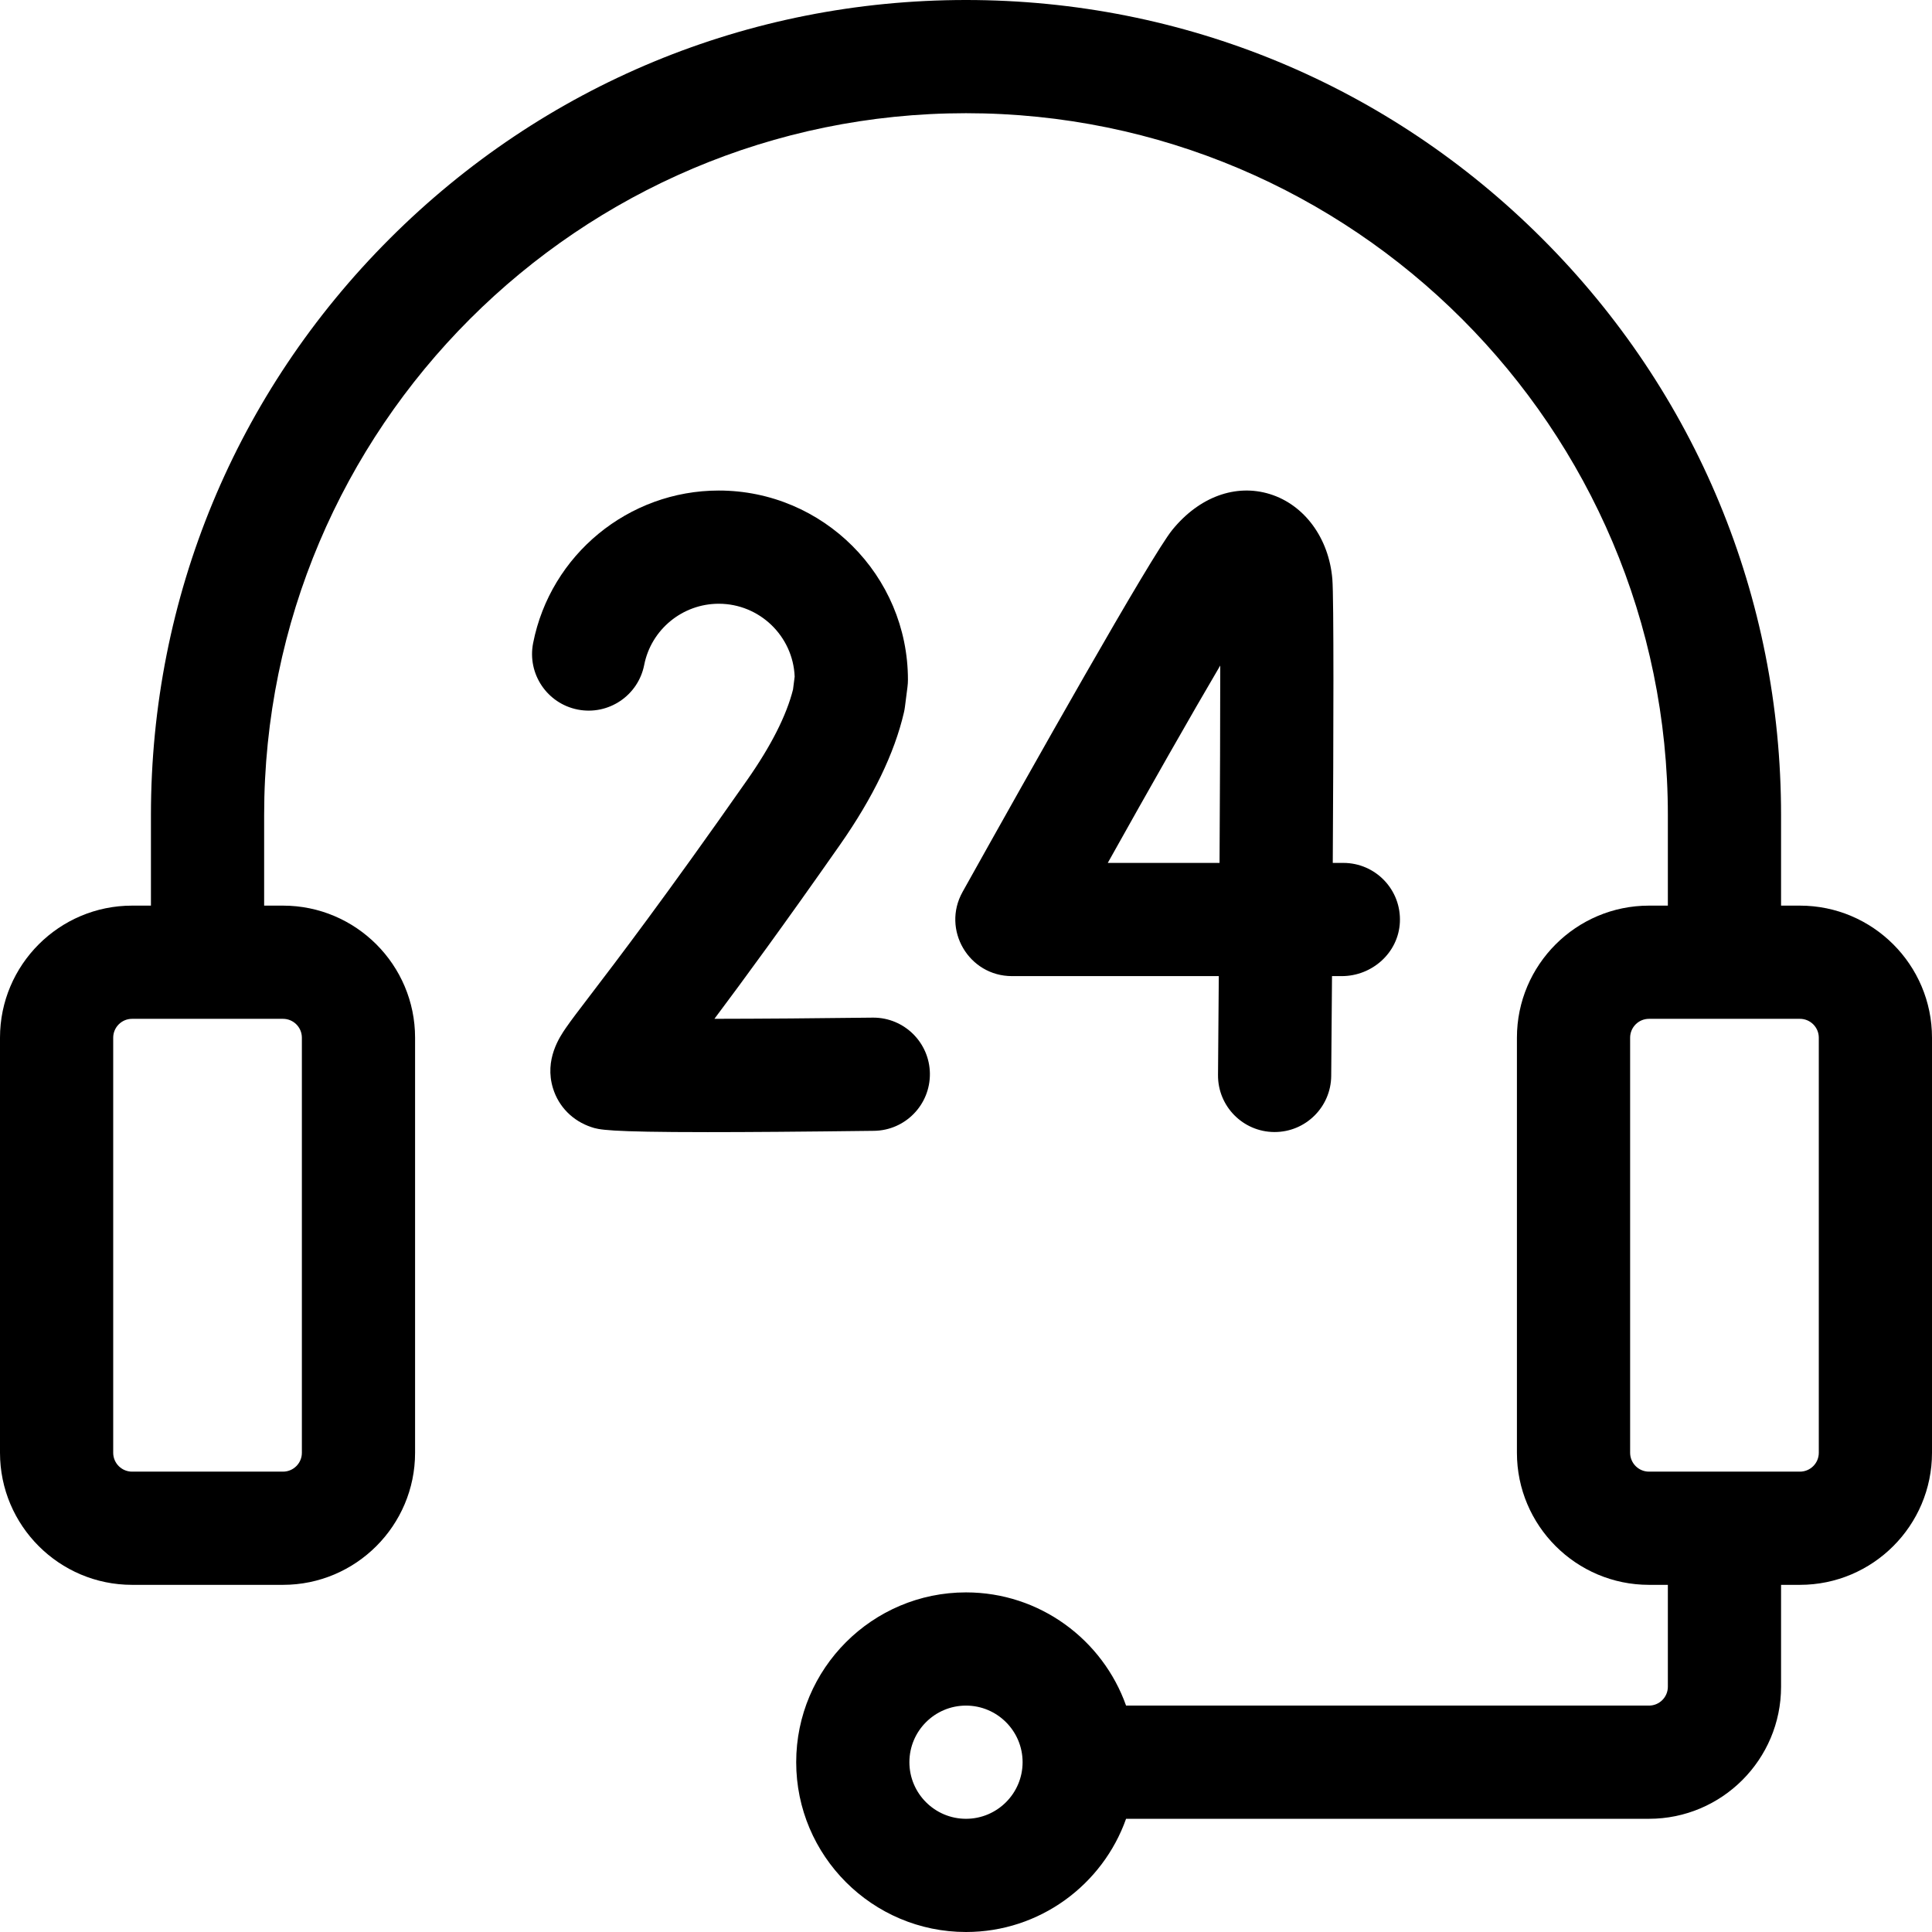
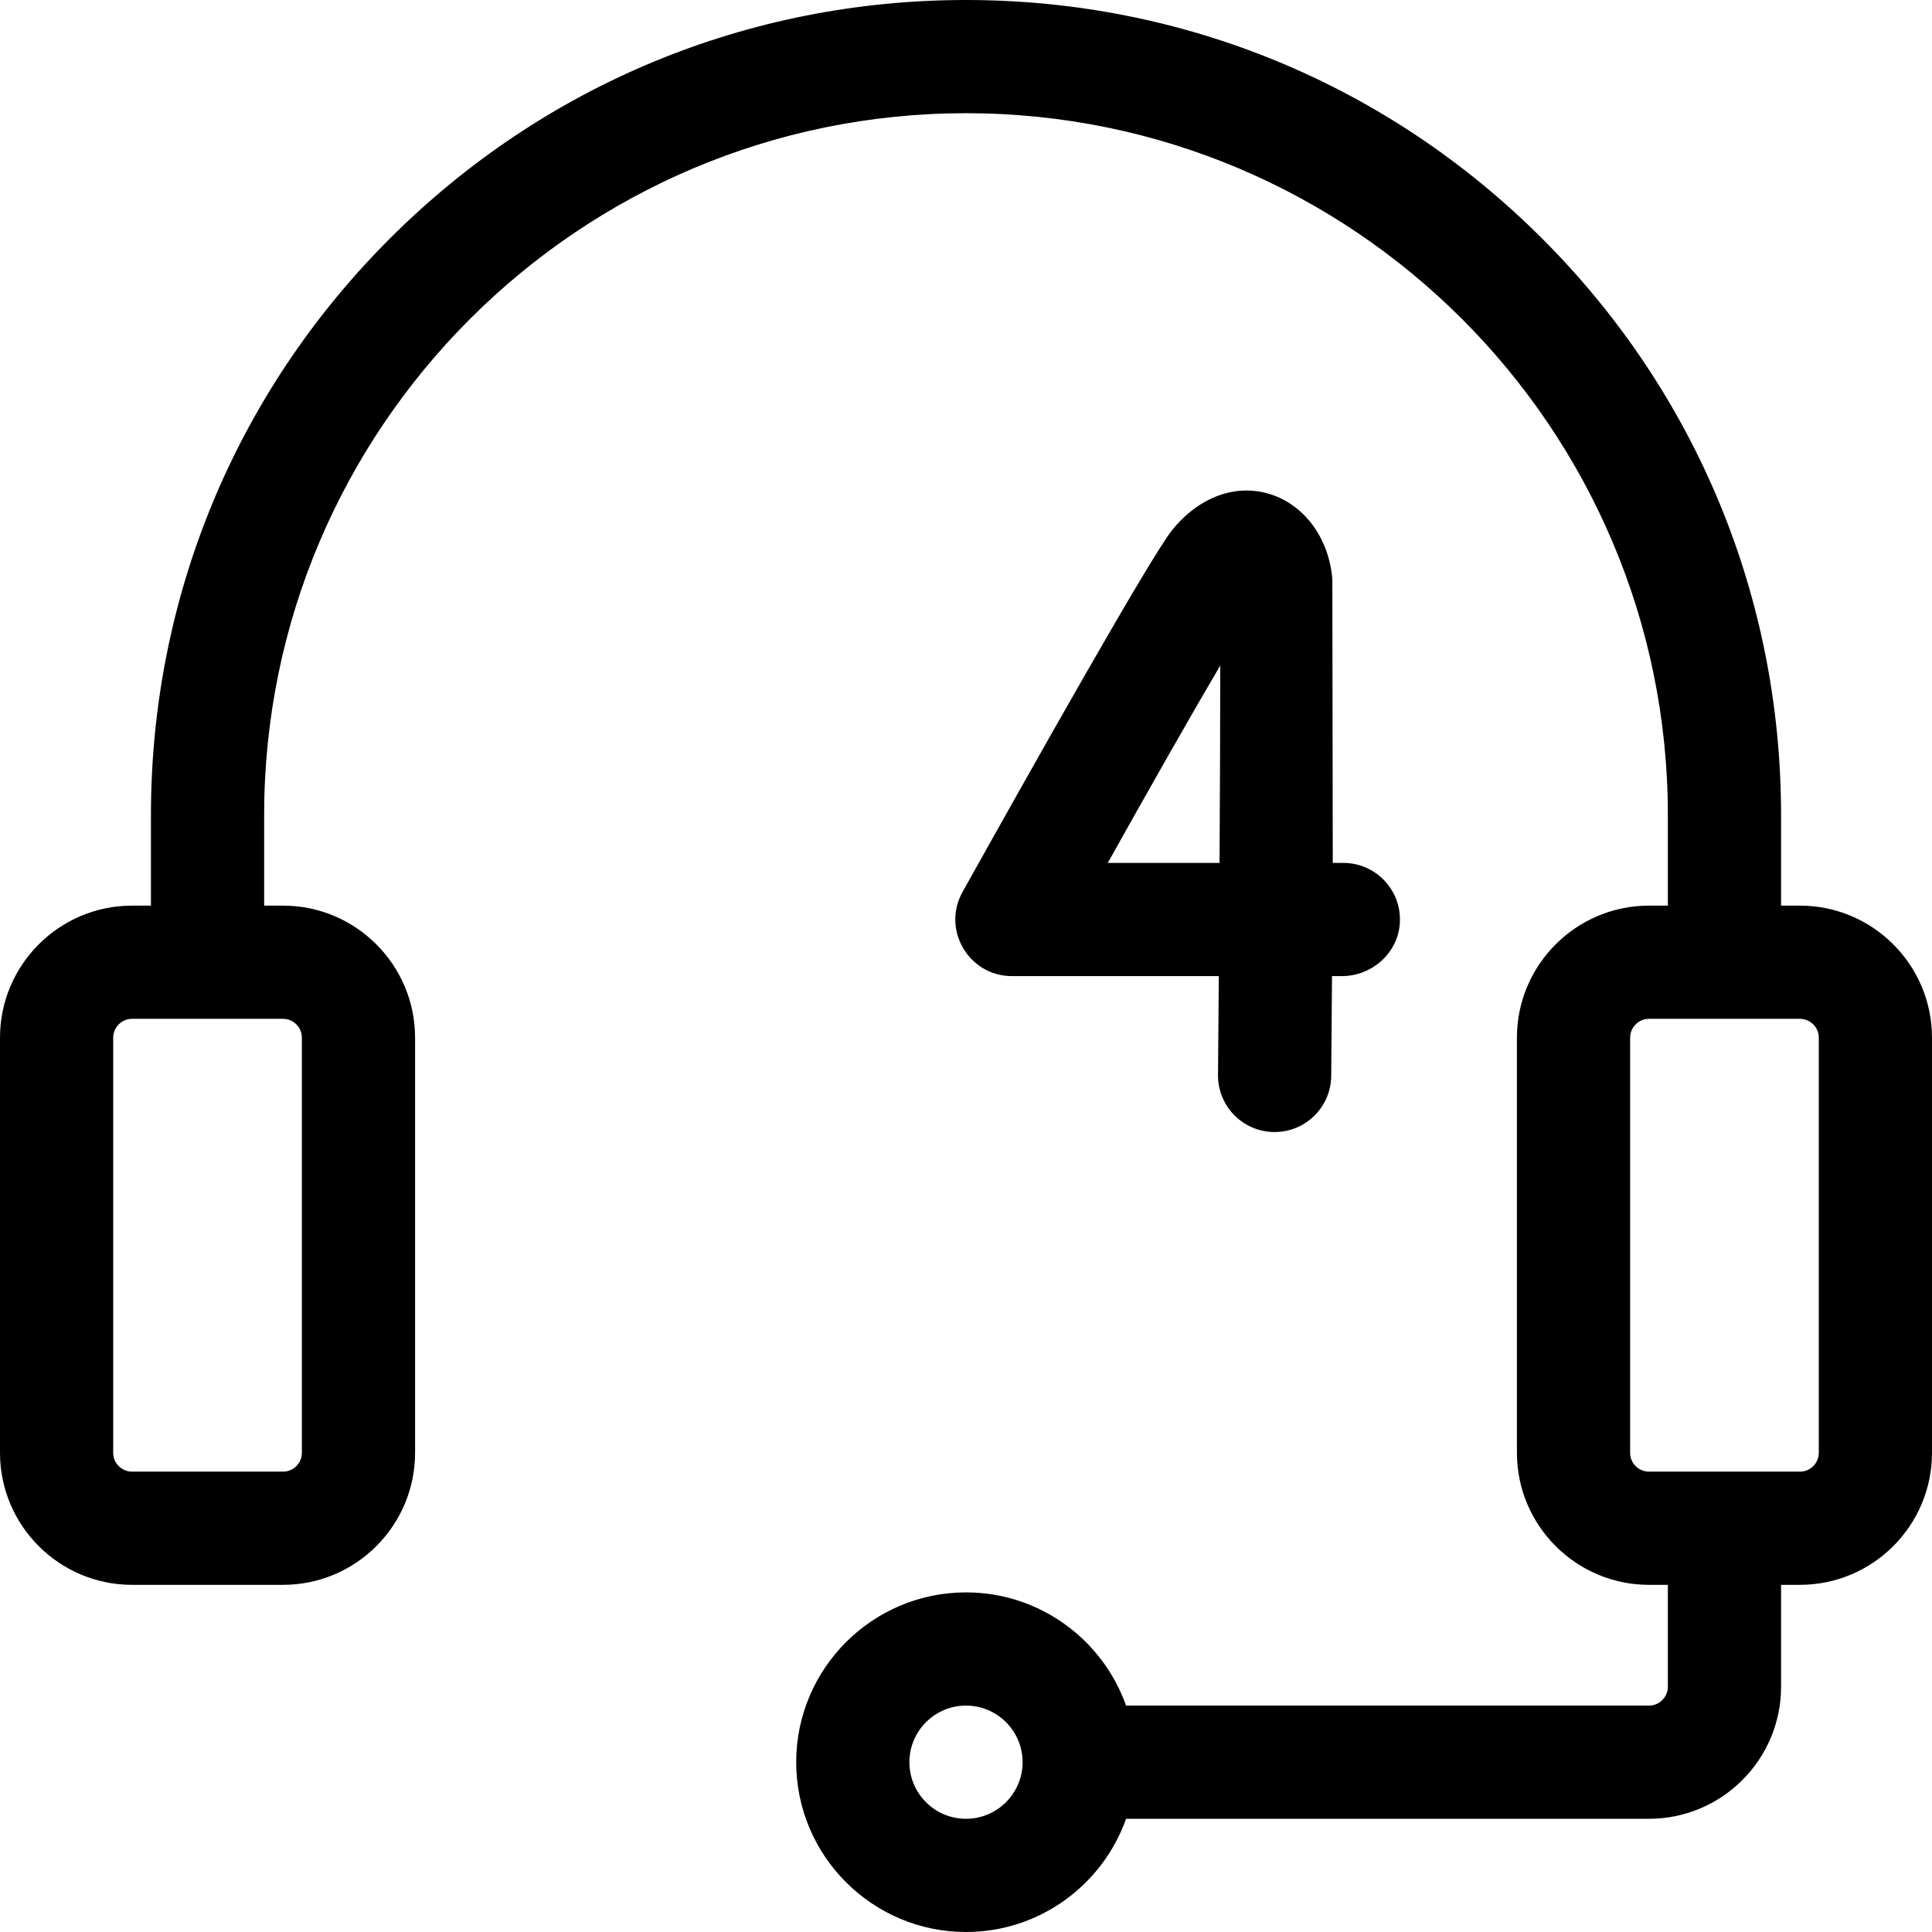
<svg xmlns="http://www.w3.org/2000/svg" id="Capa_1" enable-background="new 0 0 512 512" height="512" viewBox="0 0 512 512" width="512">
  <g>
    <path d="m477 240h-5v-24c0-57.696-22.468-111.938-63.265-152.735s-95.039-63.265-152.735-63.265-111.938 22.468-152.735 63.265c-40.797 40.797-63.265 95.039-63.265 152.735v24h-5c-19.299 0-35 15.701-35 35v110c0 19.299 15.701 35 35 35h40c19.299 0 35-15.701 35-35v-110c0-19.299-15.701-35-35-35h-5v-24c0-102.561 83.439-186 186-186s186 83.439 186 186v24h-5c-19.299 0-35 15.701-35 35v110c0 19.299 15.701 35 35 35h5v27c0 2.757-2.243 5-5 5h-138.58c-6.192-17.459-22.865-30-42.42-30-24.813 0-45 20.187-45 45s20.187 45 45 45c19.555 0 36.228-12.541 42.42-30h138.58c19.299 0 35-15.701 35-35v-27h5c19.299 0 35-15.701 35-35v-110c0-19.299-15.701-35-35-35zm-402 30c2.757 0 5 2.243 5 5v110c0 2.757-2.243 5-5 5h-40c-2.757 0-5-2.243-5-5v-110c0-2.757 2.243-5 5-5zm181 212c-8.271 0-15-6.729-15-15s6.729-15 15-15 15 6.729 15 15-6.729 15-15 15zm226-97c0 2.757-2.243 5-5 5h-40c-2.757 0-5-2.243-5-5v-110c0-2.757 2.243-5 5-5h40c2.757 0 5 2.243 5 5z" />
-     <path d="m353.085 153.459c-.903-10.846-7.398-19.686-16.547-22.519-9.072-2.809-18.731.732-25.852 9.466-5.625 6.901-37.56 63.651-55.599 95.967-5.581 9.998 1.65 22.307 13.1 22.307h54.807c-.067 9.274-.139 18.178-.207 26.191-.072 8.283 6.586 15.057 14.87 15.128.044.001.087.001.132.001 8.223-.001 14.926-6.631 14.996-14.871.043-4.907.123-14.531.212-26.449h2.579c8.077 0 15.027-6.207 15.407-14.275.406-8.614-6.458-15.725-14.983-15.725h-2.803c.199-33.783.305-70.215-.112-75.221zm-29.894 75.221h-29.62c11.147-19.95 22.046-39.113 29.808-52.311.005 13.696-.073 32.651-.188 52.311z" />
-     <path d="m246.431 284.495c-.104-8.22-6.798-14.812-14.995-14.812-.063 0-.128 0-.192.001-14.312.18-29.519.296-41.914.312 7.67-10.235 18.491-24.989 33.294-46.139 8.733-12.479 14.427-24.262 16.922-35.023.114-.49.203-.986.267-1.486l.679-5.312c.081-.631.121-1.266.121-1.901 0-27.645-22.491-50.136-50.136-50.136-23.904 0-44.593 17.005-49.195 40.434-1.597 8.13 3.699 16.014 11.828 17.61 8.129 1.592 16.013-3.699 17.61-11.827 1.844-9.396 10.154-16.216 19.757-16.216 10.827 0 19.686 8.589 20.119 19.312l-.437 3.42c-1.726 6.858-5.799 14.903-12.113 23.925-21.757 31.086-34.74 48.086-41.716 57.22-3.02 3.953-5.015 6.565-6.391 8.569-1.568 2.283-5.733 8.348-3.393 15.955 1.505 4.892 5.211 8.646 10.17 10.298 1.97.656 3.986 1.329 30.859 1.329 10.442 0 24.641-.102 44.045-.345 8.284-.105 14.915-6.904 14.811-15.188z" />
+     <path d="m353.085 153.459c-.903-10.846-7.398-19.686-16.547-22.519-9.072-2.809-18.731.732-25.852 9.466-5.625 6.901-37.56 63.651-55.599 95.967-5.581 9.998 1.65 22.307 13.1 22.307h54.807c-.067 9.274-.139 18.178-.207 26.191-.072 8.283 6.586 15.057 14.87 15.128.044.001.087.001.132.001 8.223-.001 14.926-6.631 14.996-14.871.043-4.907.123-14.531.212-26.449h2.579c8.077 0 15.027-6.207 15.407-14.275.406-8.614-6.458-15.725-14.983-15.725h-2.803zm-29.894 75.221h-29.62c11.147-19.95 22.046-39.113 29.808-52.311.005 13.696-.073 32.651-.188 52.311z" />
  </g>
</svg>